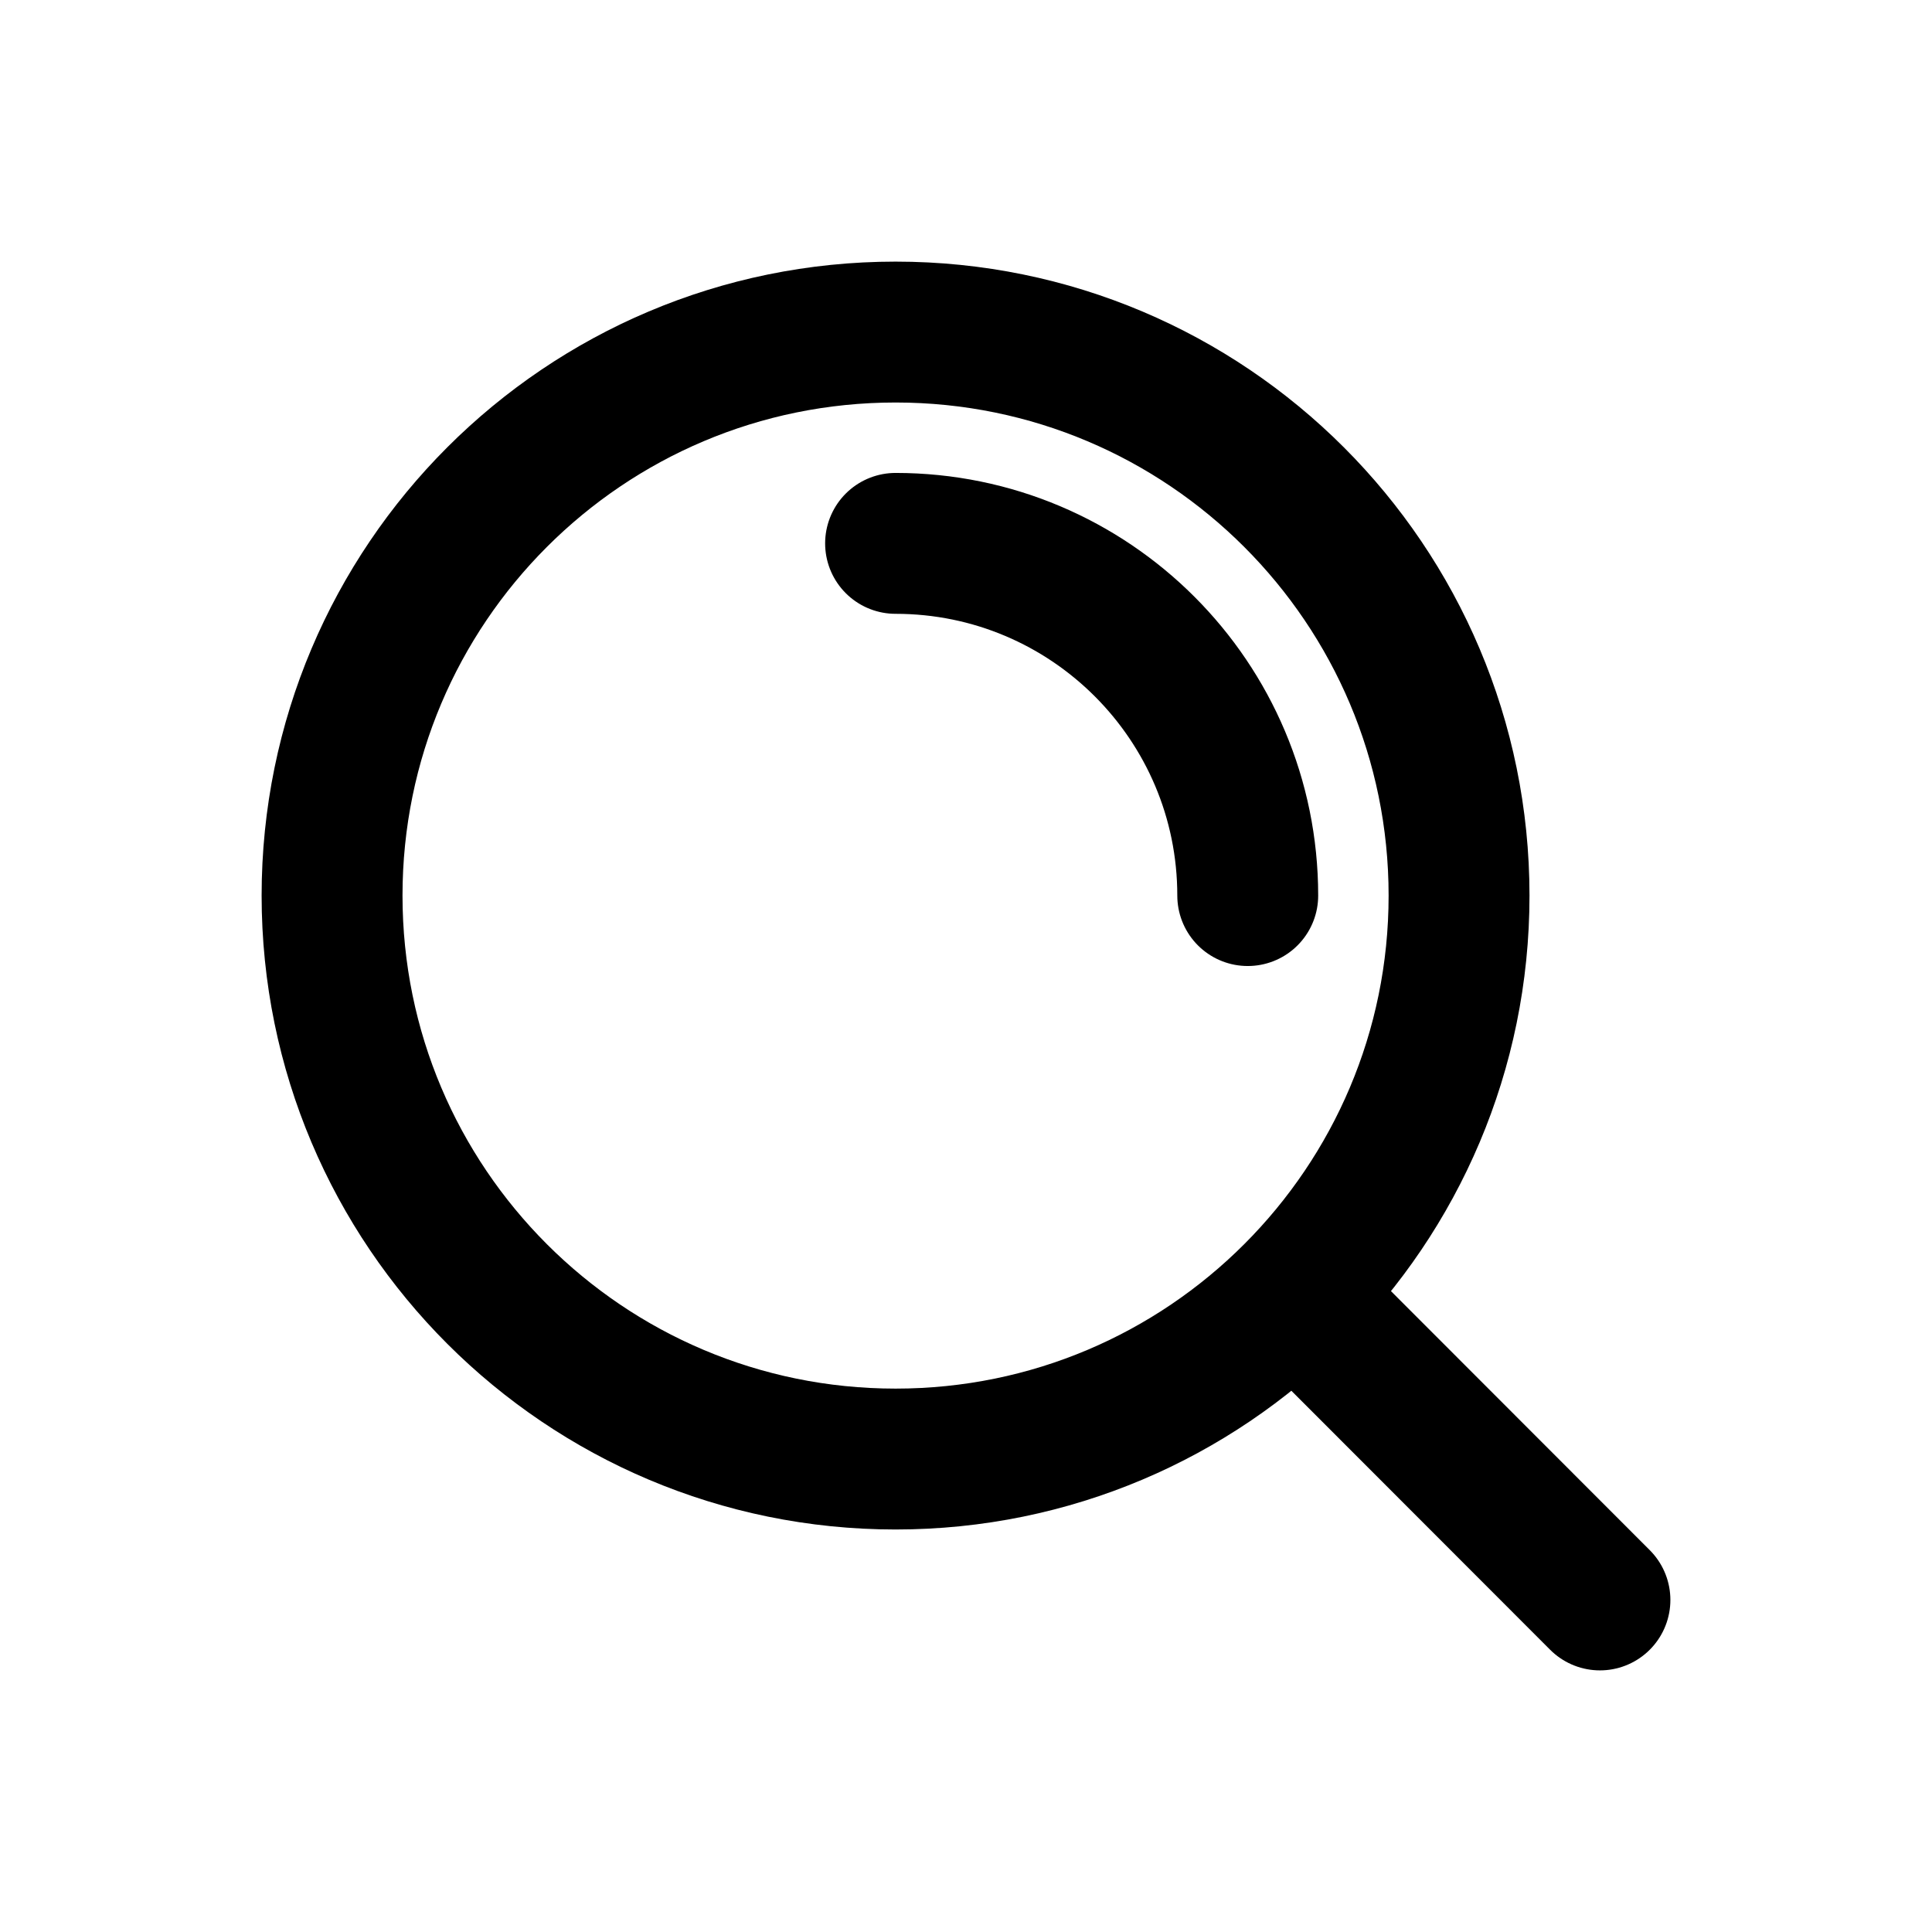
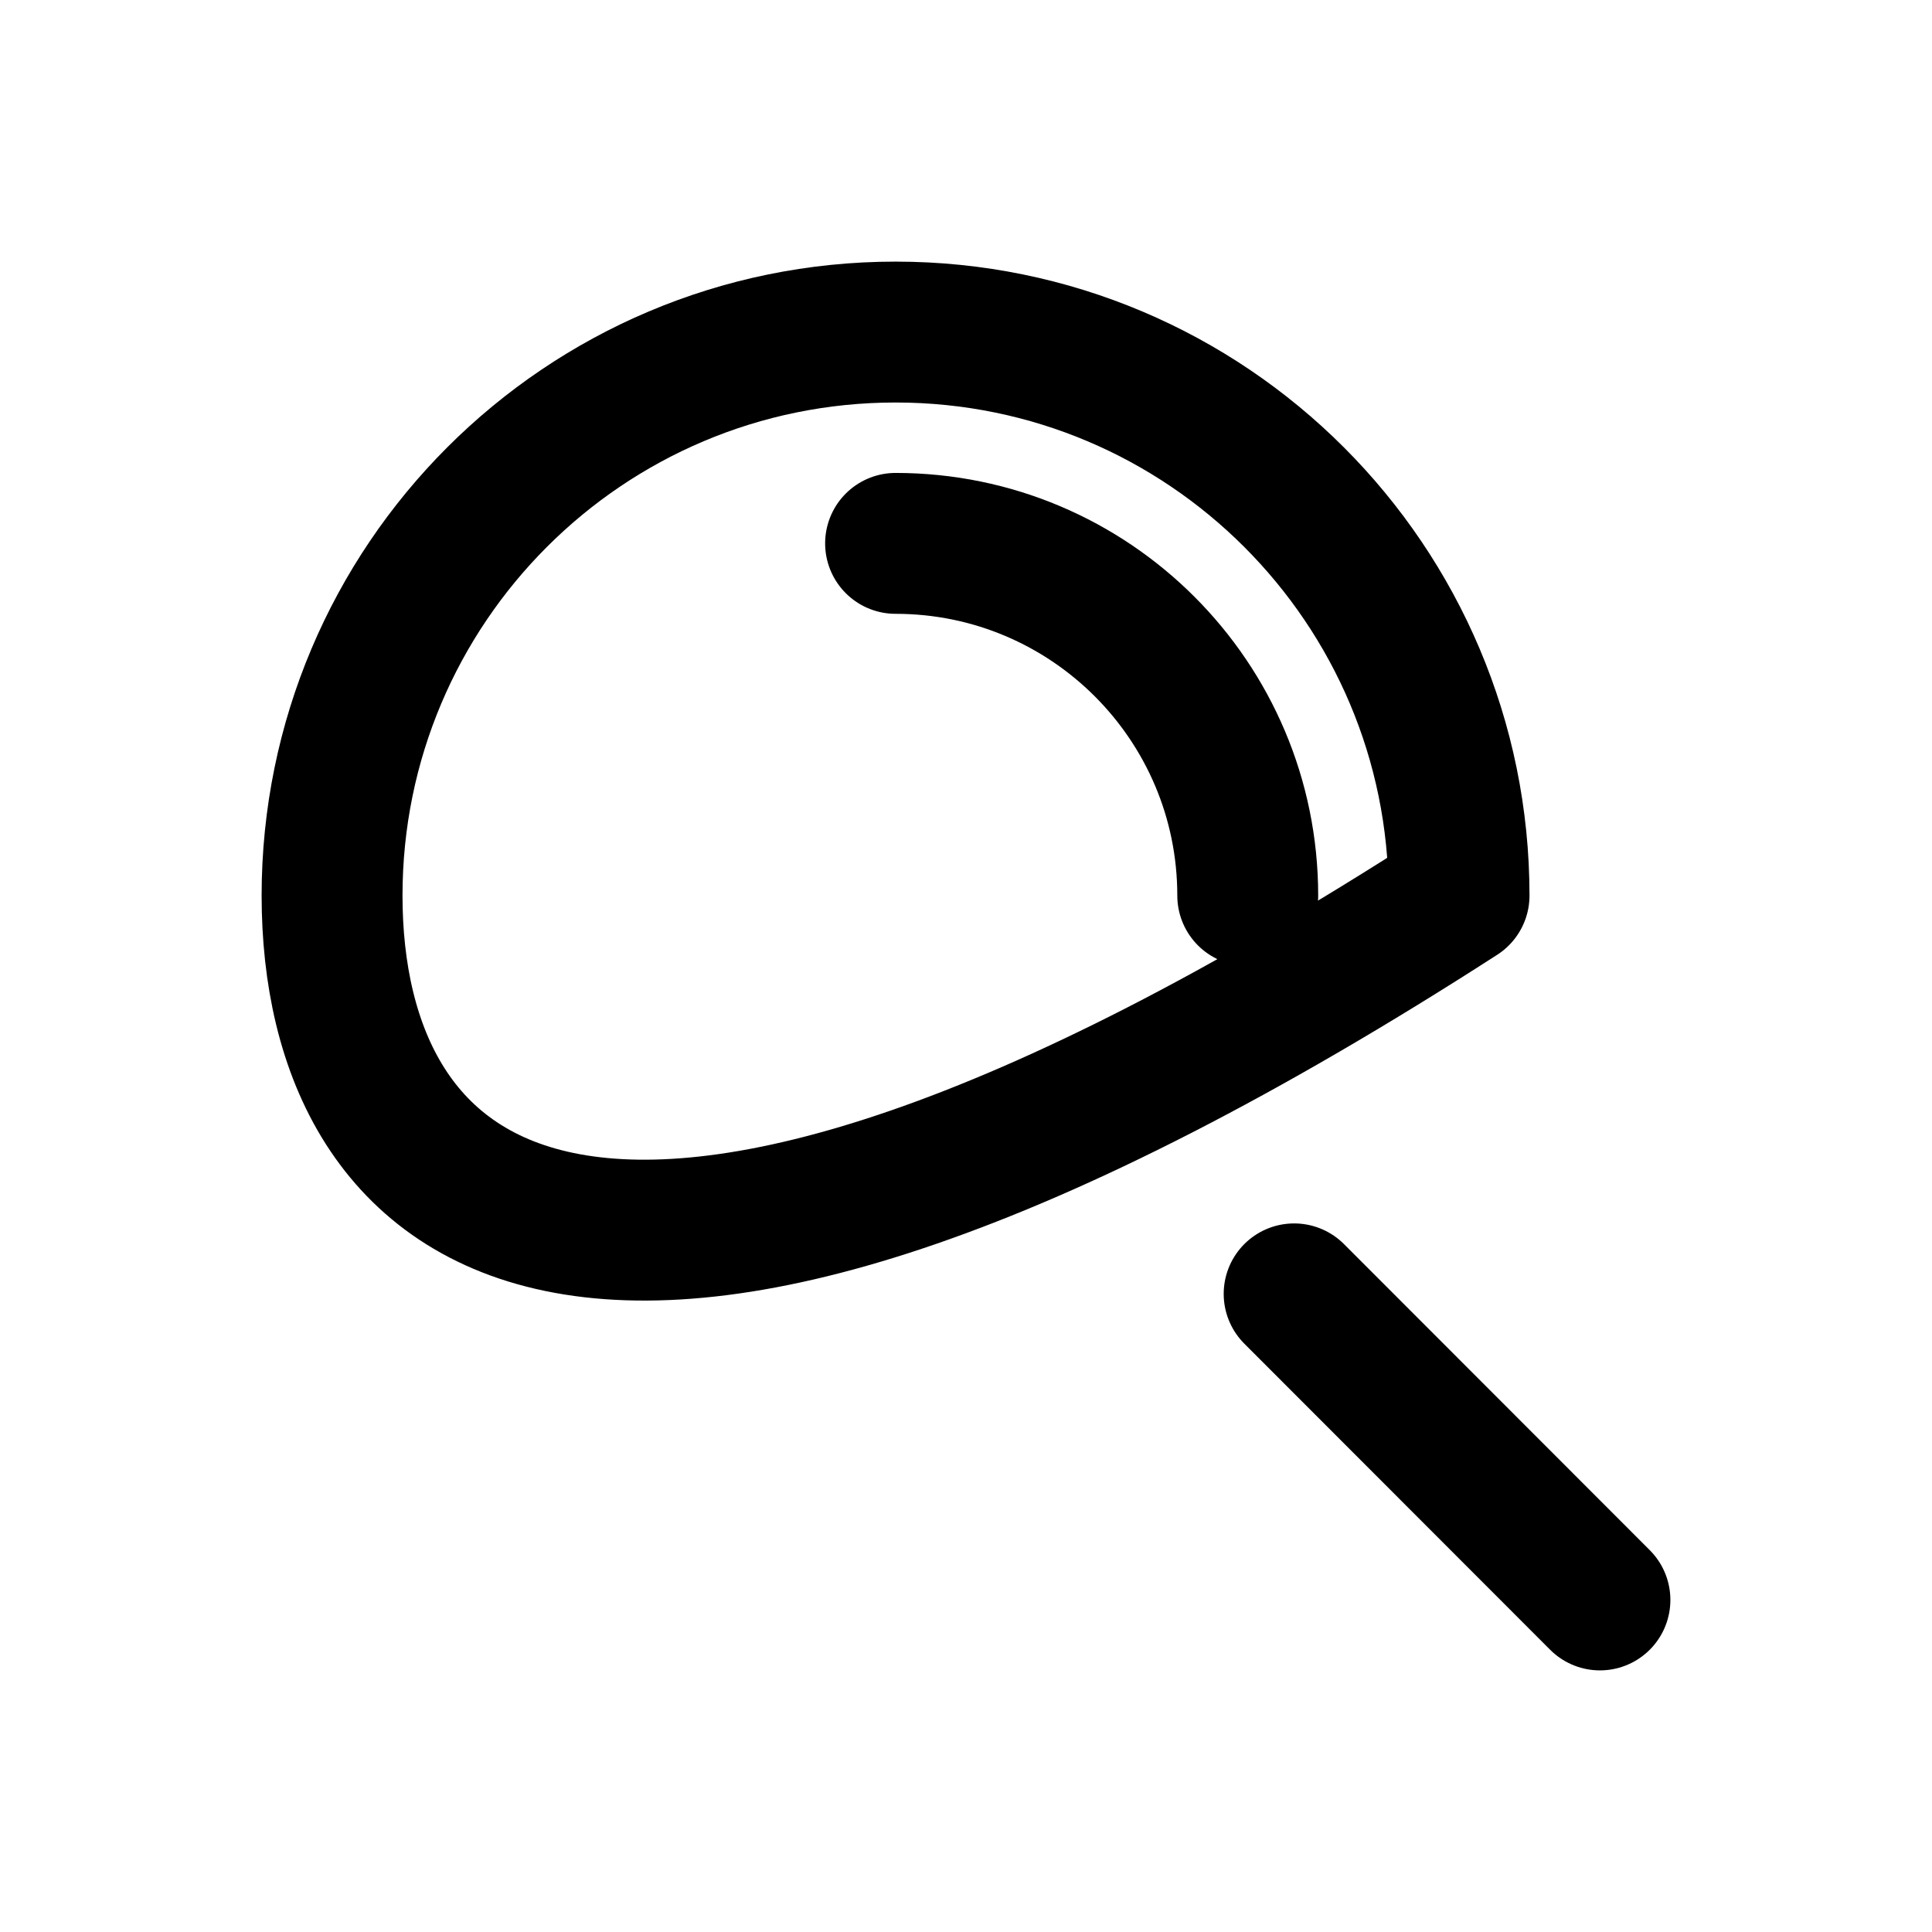
<svg xmlns="http://www.w3.org/2000/svg" width="64" height="64" viewBox="0 0 64 64" fill="none">
-   <path d="M29.667 18C36.11 18 41.333 23.223 41.333 29.667M42.87 42.861L53 53M48.333 29.667C48.333 39.976 39.976 48.333 29.667 48.333C19.357 48.333 11 39.976 11 29.667C11 19.357 19.357 11 29.667 11C39.976 11 48.333 19.357 48.333 29.667Z" stroke="black" stroke-width="4.667" stroke-linecap="round" stroke-linejoin="round" />
+   <path d="M29.667 18C36.11 18 41.333 23.223 41.333 29.667M42.87 42.861L53 53M48.333 29.667C19.357 48.333 11 39.976 11 29.667C11 19.357 19.357 11 29.667 11C39.976 11 48.333 19.357 48.333 29.667Z" stroke="black" stroke-width="4.667" stroke-linecap="round" stroke-linejoin="round" />
</svg>